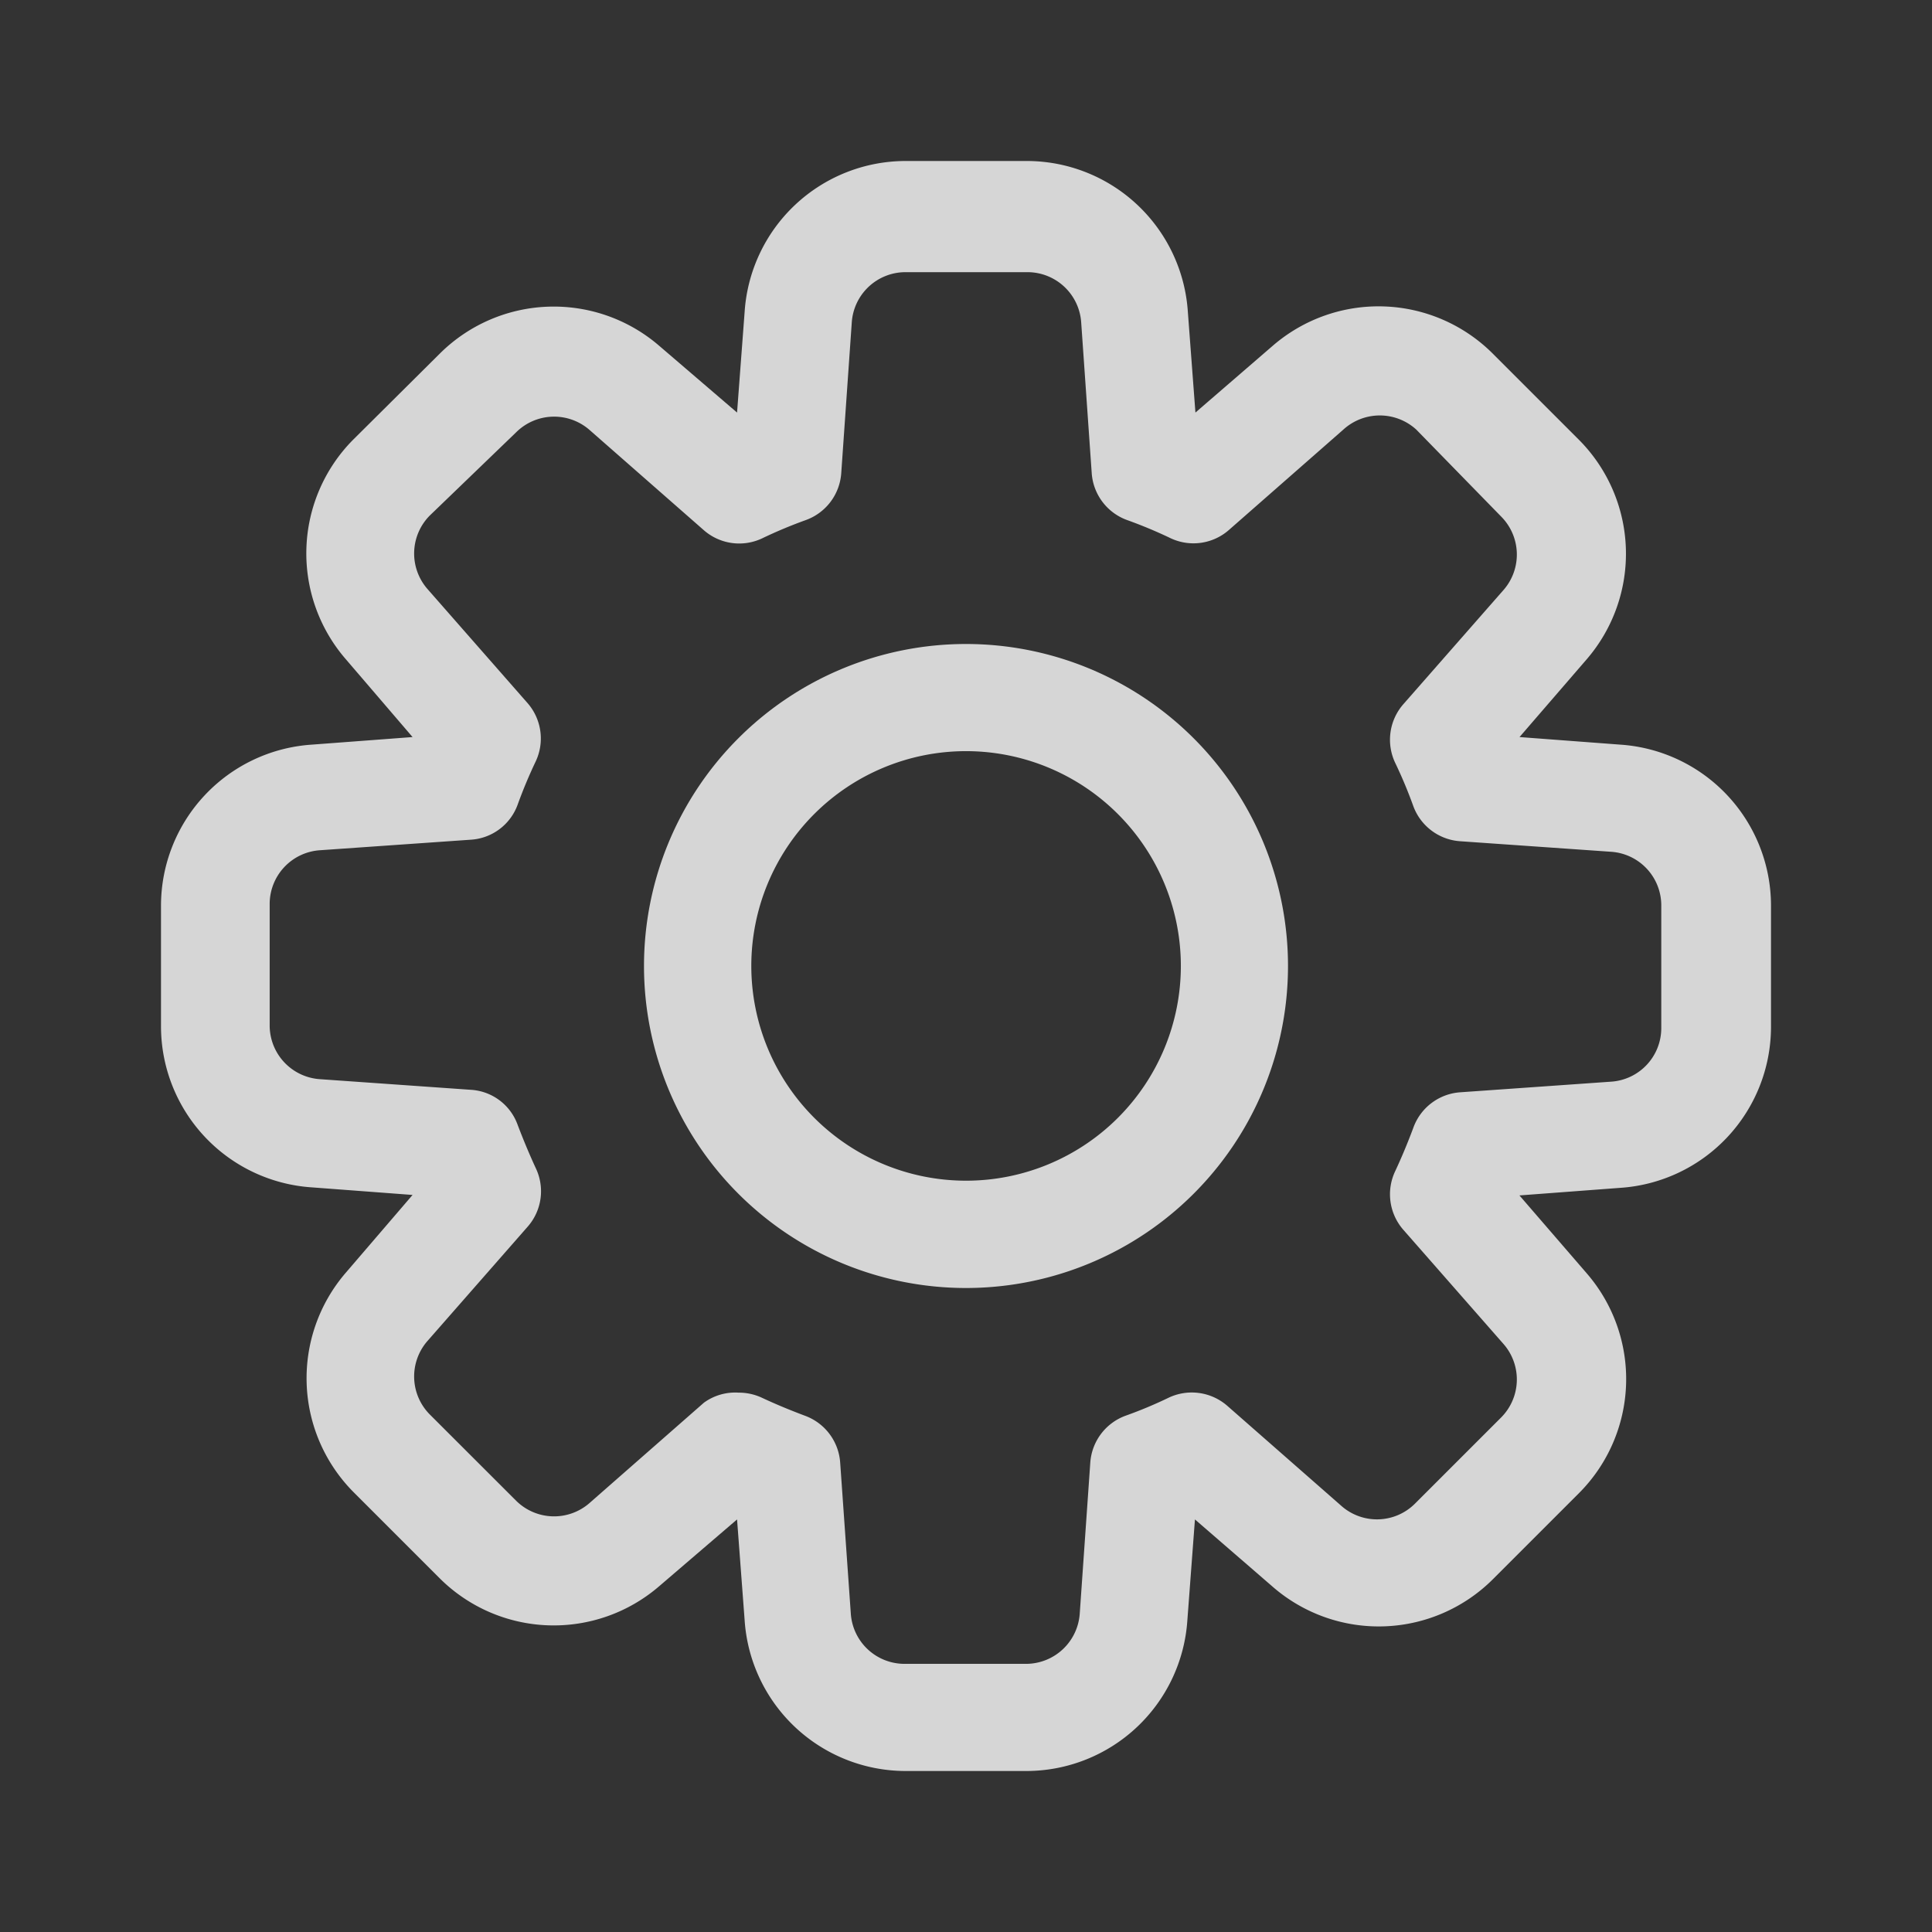
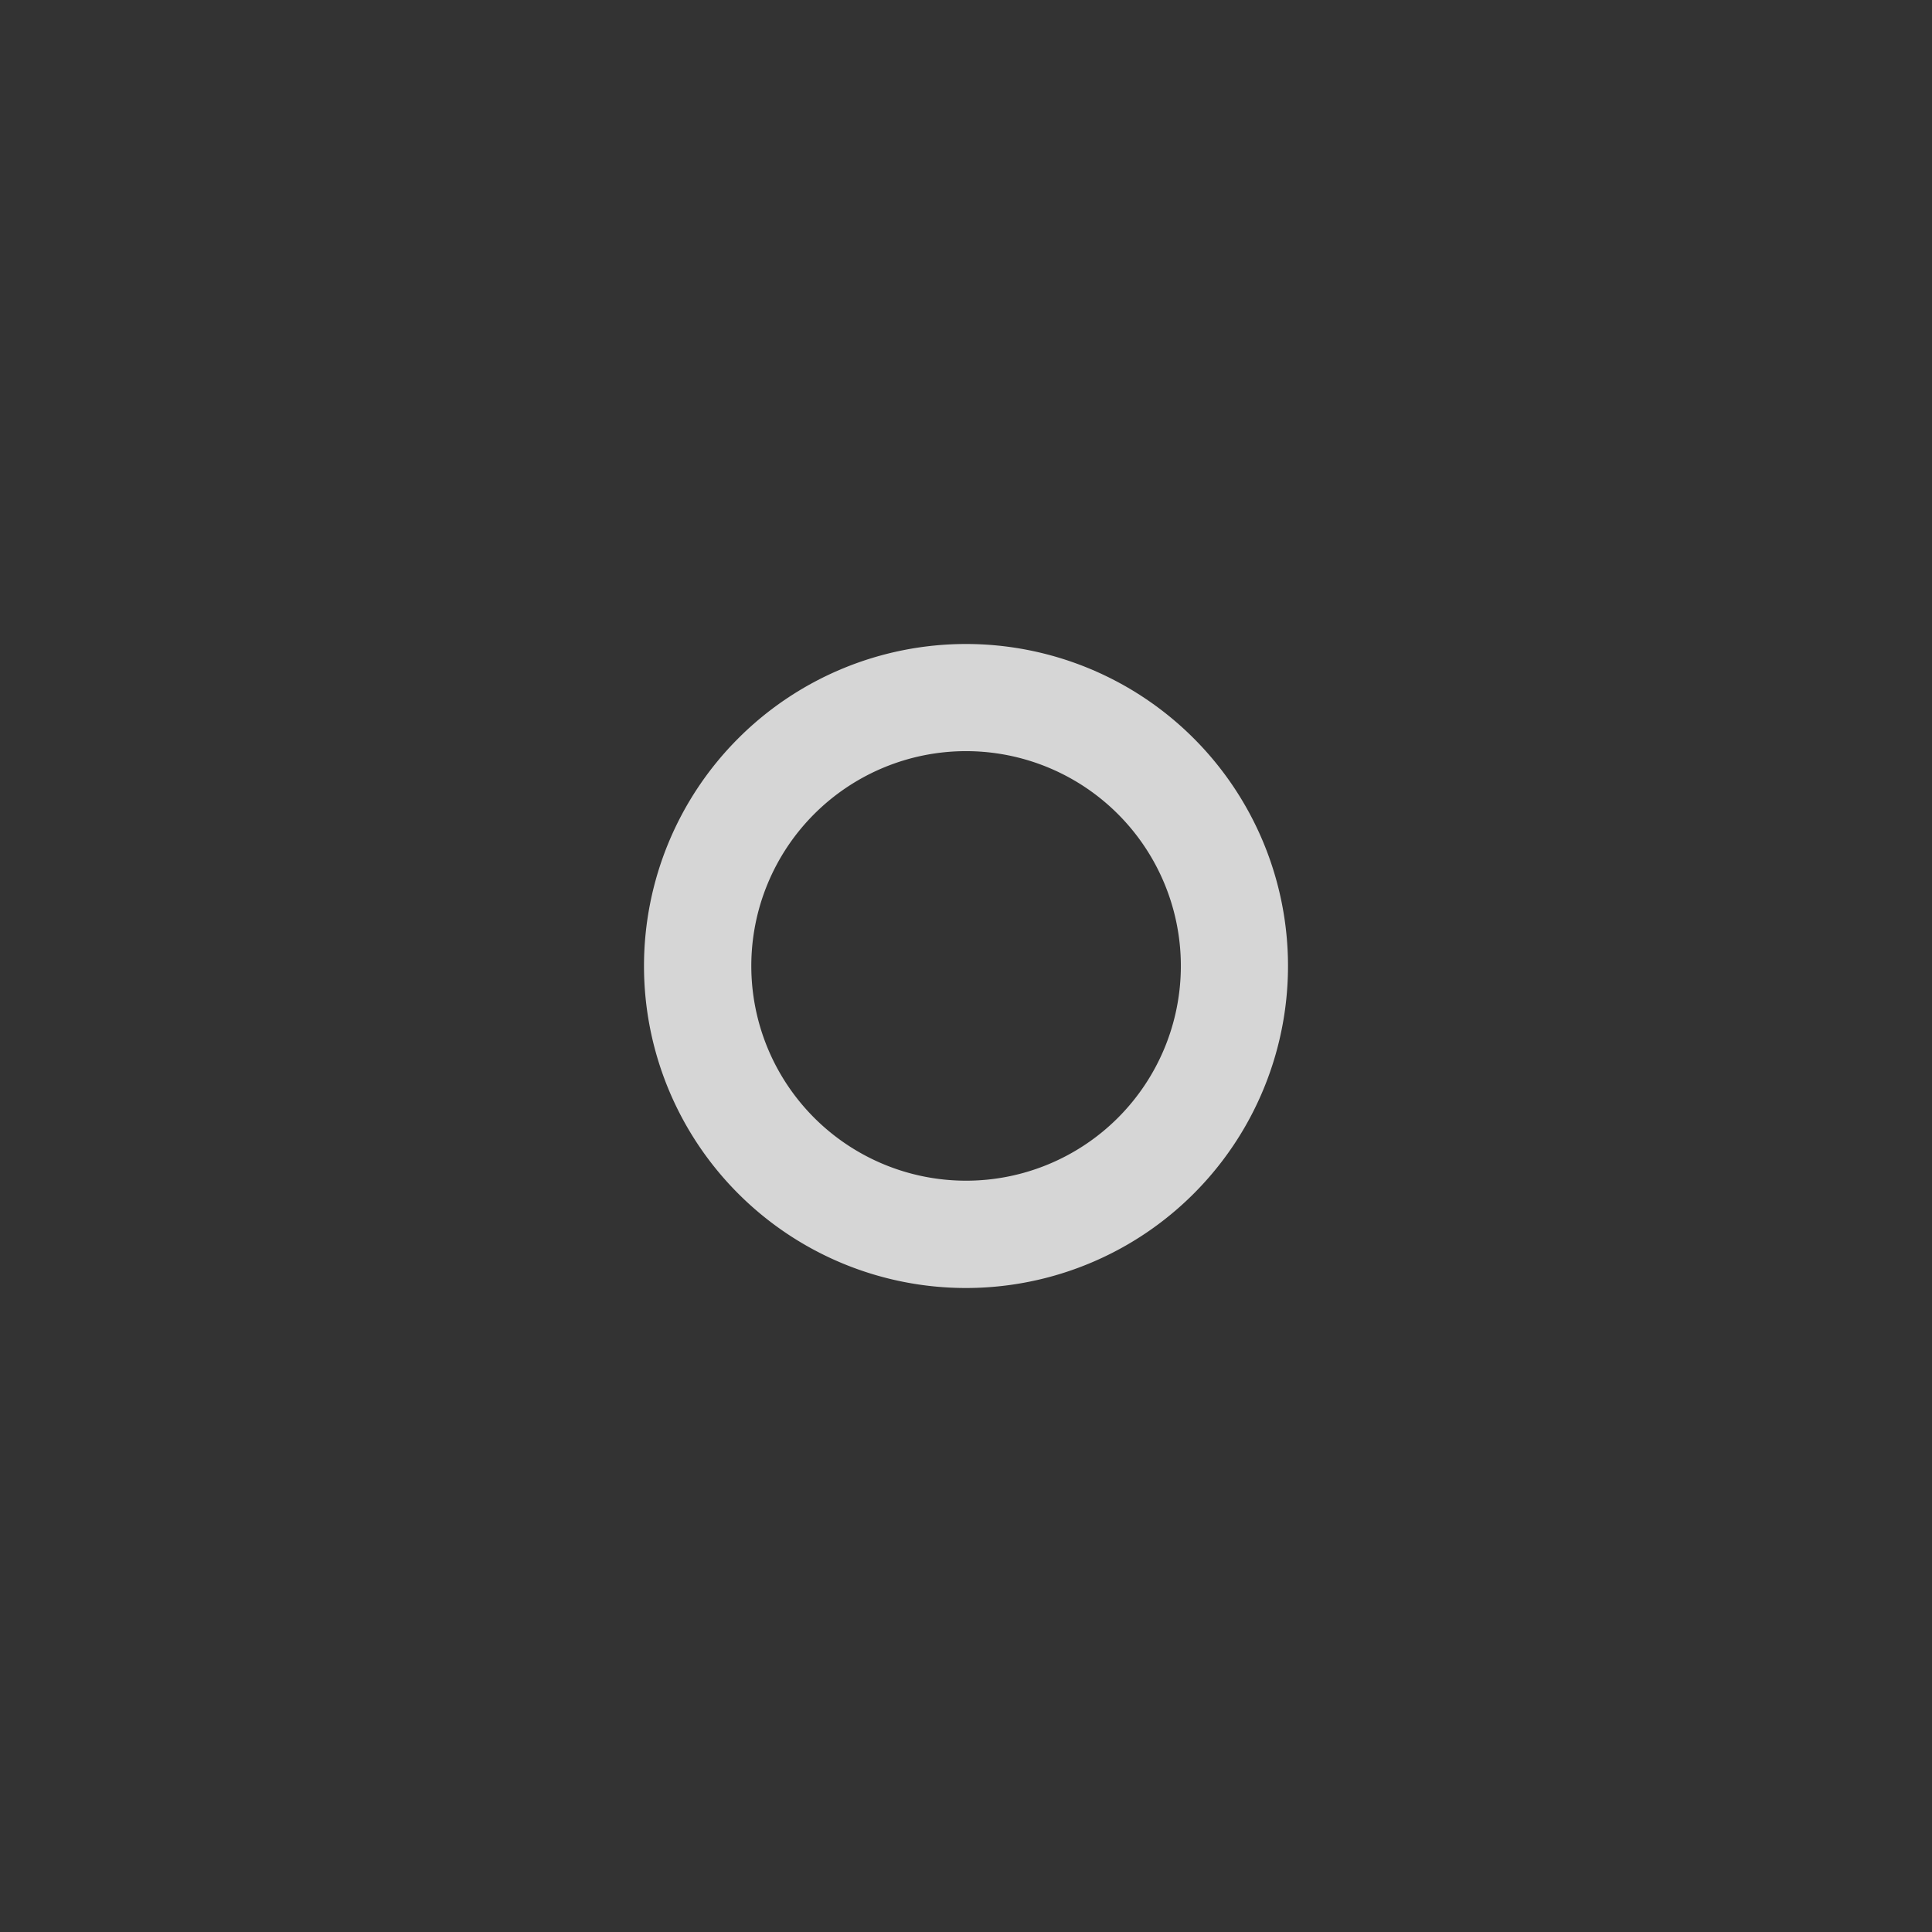
<svg xmlns="http://www.w3.org/2000/svg" id="Group_13572" data-name="Group 13572" width="24" height="24" viewBox="0 0 24 24">
  <rect x="0" y="0" width="24" height="24" fill="#333333" stroke="none" />
  <defs>
    <clipPath id="clip-path">
      <rect id="Rectangle_19029" data-name="Rectangle 19029" width="24" height="24" fill="rgba(255,255,255,0.8)" />
    </clipPath>
  </defs>
  <g id="Group_13571" data-name="Group 13571" clip-path="url(#clip-path)">
-     <path id="Path_79935" data-name="Path 79935" d="M12.756,22H11.244A2.006,2.006,0,0,1,9.25,20.125l-.094-1.25-.969.831a2.006,2.006,0,0,1-2.725-.1L4.394,18.538a2.007,2.007,0,0,1-.1-2.726l.831-.968-1.25-.094A2.006,2.006,0,0,1,2,12.756V11.244A2.006,2.006,0,0,1,3.875,9.25l1.25-.094-.831-.969a2.006,2.006,0,0,1,.093-2.725L5.462,4.394a2.006,2.006,0,0,1,2.725-.1l.969.831.094-1.25A2.006,2.006,0,0,1,11.244,2h1.518a2.006,2.006,0,0,1,1.994,1.875l.094,1.25.962-.831a2.008,2.008,0,0,1,2.726.093l1.075,1.075a2.007,2.007,0,0,1,.1,2.725l-.837.969,1.25.094A2.006,2.006,0,0,1,22,11.244v1.518a2.006,2.006,0,0,1-1.875,1.994l-1.25.094.837.969a2.006,2.006,0,0,1-.093,2.725l-1.075,1.075a2.007,2.007,0,0,1-2.725.1l-.975-.844-.094,1.25A2.006,2.006,0,0,1,12.756,22ZM9.175,17.3a.677.677,0,0,1,.287.062c.175.082.357.157.538.225a.669.669,0,0,1,.437.582l.132,1.875a.669.669,0,0,0,.662.625H12.75a.67.67,0,0,0,.663-.625l.131-1.875a.67.67,0,0,1,.437-.582,5.363,5.363,0,0,0,.538-.225.671.671,0,0,1,.725.1l1.425,1.25a.668.668,0,0,0,.906-.031l1.075-1.075a.669.669,0,0,0,.031-.906l-1.25-1.425a.67.67,0,0,1-.1-.725c.082-.175.157-.356.225-.538a.668.668,0,0,1,.581-.443l1.875-.132a.667.667,0,0,0,.625-.662V11.244a.668.668,0,0,0-.625-.663l-1.875-.131a.668.668,0,0,1-.581-.438,5.741,5.741,0,0,0-.225-.537.67.67,0,0,1,.1-.725l1.25-1.425a.669.669,0,0,0-.031-.906L17.594,5.337a.672.672,0,0,0-.907,0l-1.425,1.25a.667.667,0,0,1-.718.1,5.76,5.76,0,0,0-.538-.225.669.669,0,0,1-.444-.581l-.131-1.875a.669.669,0,0,0-.662-.625H11.244a.669.669,0,0,0-.663.625L10.45,5.881a.669.669,0,0,1-.444.581,5.742,5.742,0,0,0-.537.225.667.667,0,0,1-.725-.1L7.319,5.337a.669.669,0,0,0-.906.032L5.337,6.406a.67.67,0,0,0-.031.906l1.25,1.425a.669.669,0,0,1,.1.719q-.125.262-.225.538a.662.662,0,0,1-.581.437l-1.875.131a.669.669,0,0,0-.625.663v1.519a.669.669,0,0,0,.625.662l1.875.132a.659.659,0,0,1,.581.437c.069.181.144.362.225.537a.666.666,0,0,1-.1.725l-1.25,1.426a.67.67,0,0,0,.031.906l1.076,1.075a.669.669,0,0,0,.906.031l1.425-1.25A.659.659,0,0,1,9.175,17.3Z" fill="rgba(255,255,255,0.8)" />
    <path id="Path_79936" data-name="Path 79936" d="M12,16a4,4,0,1,1,4-4,4,4,0,0,1-4,4m0-6.669A2.668,2.668,0,1,0,14.669,12,2.669,2.669,0,0,0,12,9.331" fill="rgba(255,255,255,0.8)" />
  </g>
</svg>